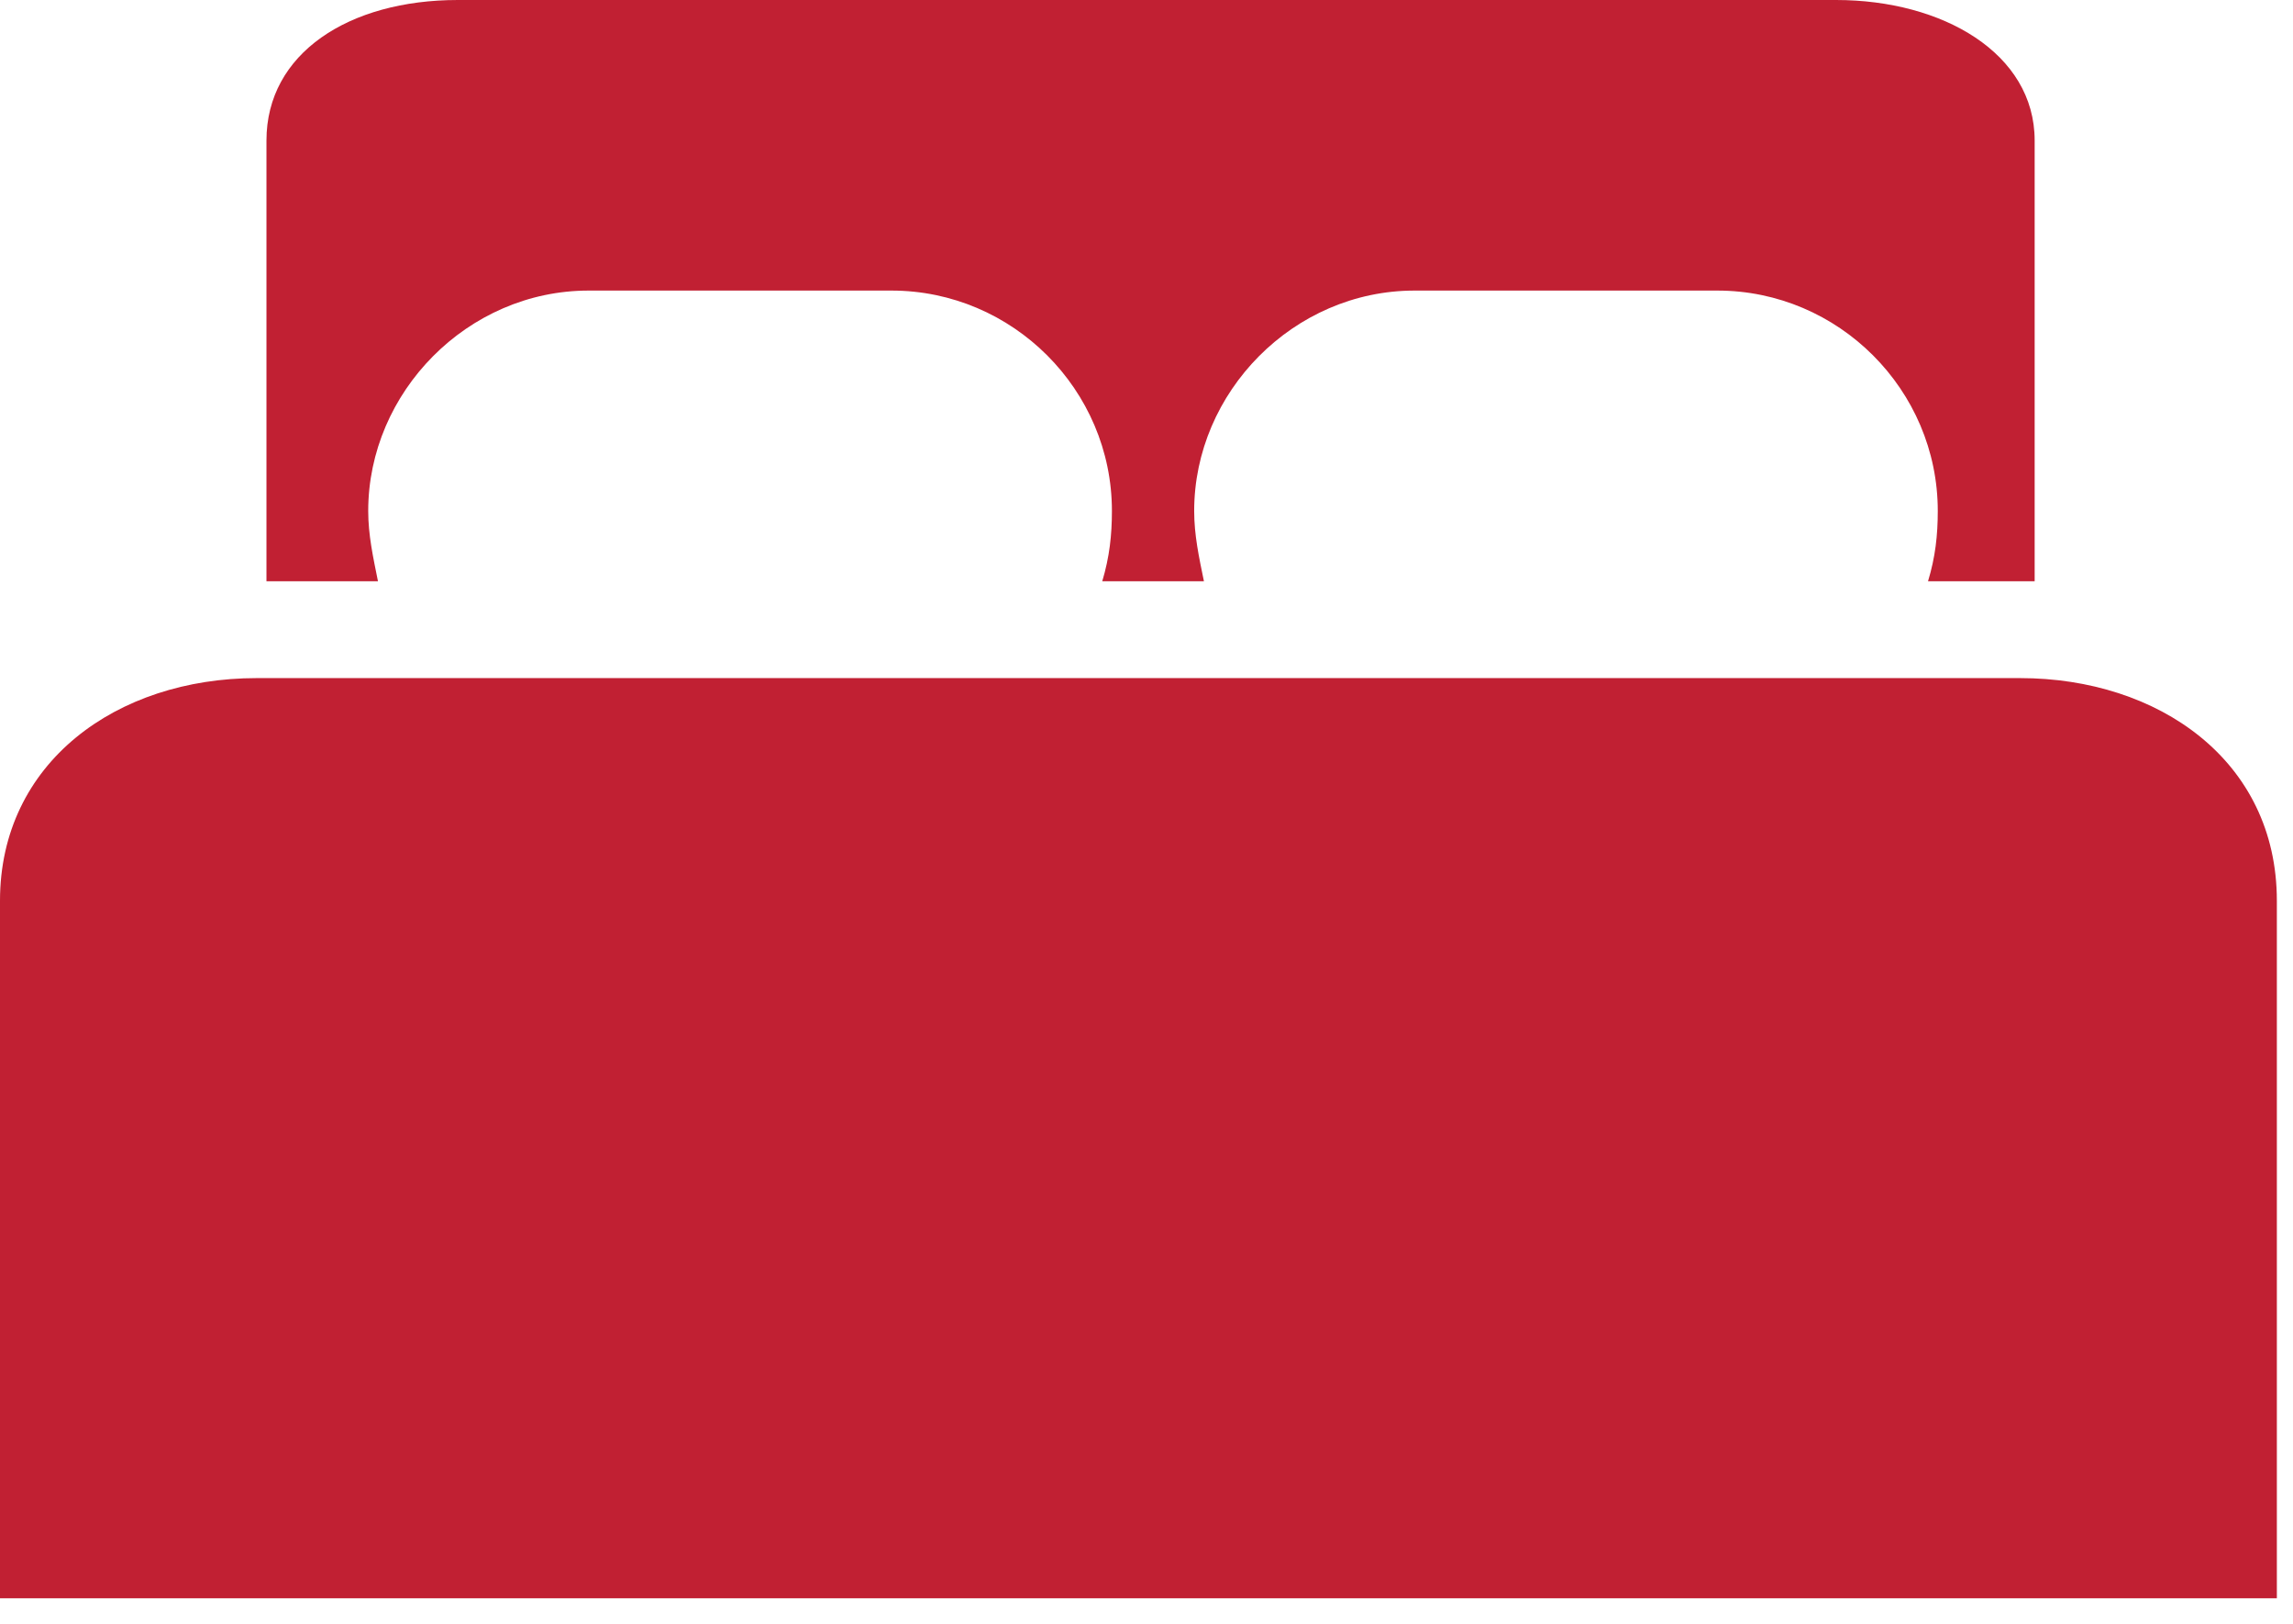
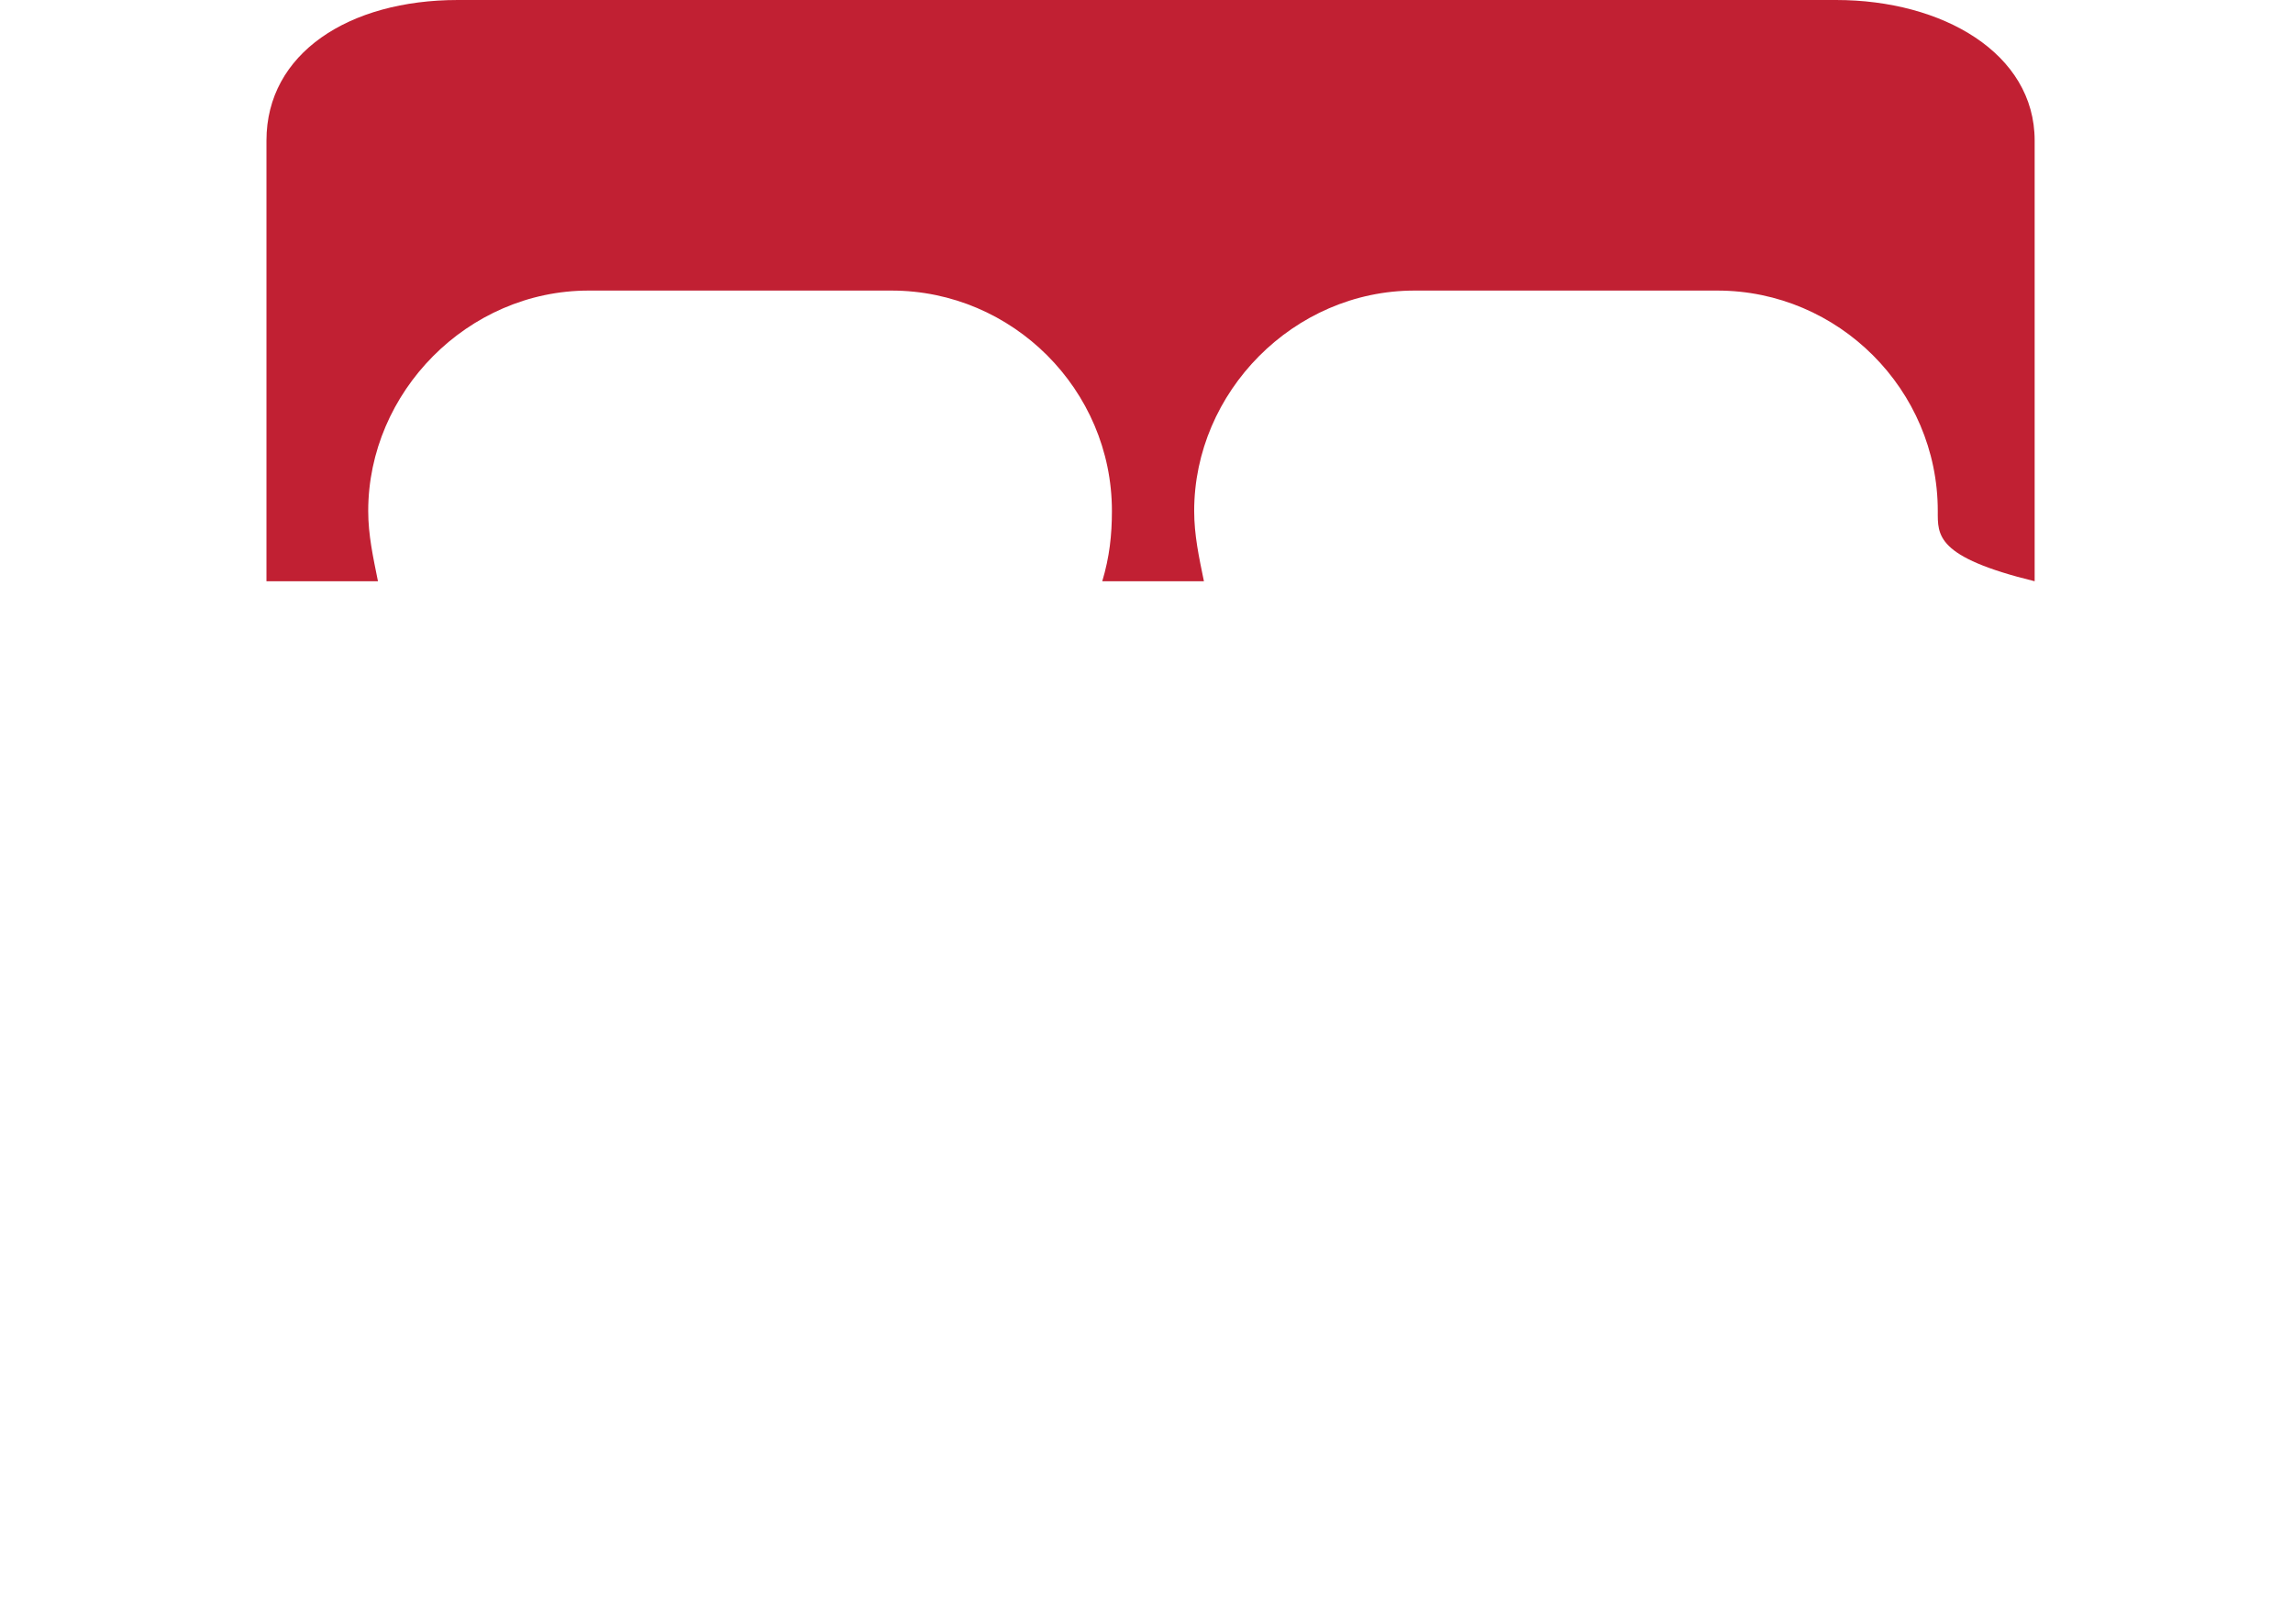
<svg xmlns="http://www.w3.org/2000/svg" width="24px" height="17px" viewBox="0 0 24 17" version="1.1">
  <title>bed</title>
  <desc>Created with Sketch.</desc>
  <g id="Page-1" stroke="none" stroke-width="1" fill="none" fill-rule="evenodd">
    <g id="Online-StyleGuide-1.0-Copy-3" transform="translate(-135, -5381)" fill="#C12033" fill-rule="nonzero">
      <g id="bed" transform="translate(135, 5381)">
-         <path d="M21.296,1.471 L21.296,6.085 L20.18,6.085 C20.257,5.831 20.282,5.602 20.282,5.349 C20.282,4.081 19.243,3.042 17.975,3.042 L14.806,3.042 C13.538,3.042 12.499,4.106 12.499,5.349 C12.499,5.602 12.549,5.831 12.601,6.085 L11.537,6.085 C11.613,5.831 11.638,5.602 11.638,5.349 C11.638,4.081 10.599,3.042 9.331,3.042 L6.161,3.042 C4.894,3.042 3.854,4.106 3.854,5.349 C3.854,5.602 3.905,5.831 3.956,6.085 L2.789,6.085 L2.789,1.471 C2.789,0.558 3.651,0 4.792,0 L19.218,0 C20.332,0 21.296,0.557 21.296,1.471" id="Fill-1" />
-         <path d="M23.831,9.43 C23.831,7.96 22.588,7.099 21.144,7.099 L2.687,7.099 C1.218,7.099 0,7.986 0,9.43 L0,16.732 L23.831,16.732 L23.831,9.43 Z" id="Fill-3" />
+         <path d="M21.296,1.471 L21.296,6.085 C20.257,5.831 20.282,5.602 20.282,5.349 C20.282,4.081 19.243,3.042 17.975,3.042 L14.806,3.042 C13.538,3.042 12.499,4.106 12.499,5.349 C12.499,5.602 12.549,5.831 12.601,6.085 L11.537,6.085 C11.613,5.831 11.638,5.602 11.638,5.349 C11.638,4.081 10.599,3.042 9.331,3.042 L6.161,3.042 C4.894,3.042 3.854,4.106 3.854,5.349 C3.854,5.602 3.905,5.831 3.956,6.085 L2.789,6.085 L2.789,1.471 C2.789,0.558 3.651,0 4.792,0 L19.218,0 C20.332,0 21.296,0.557 21.296,1.471" id="Fill-1" />
      </g>
    </g>
  </g>
</svg>